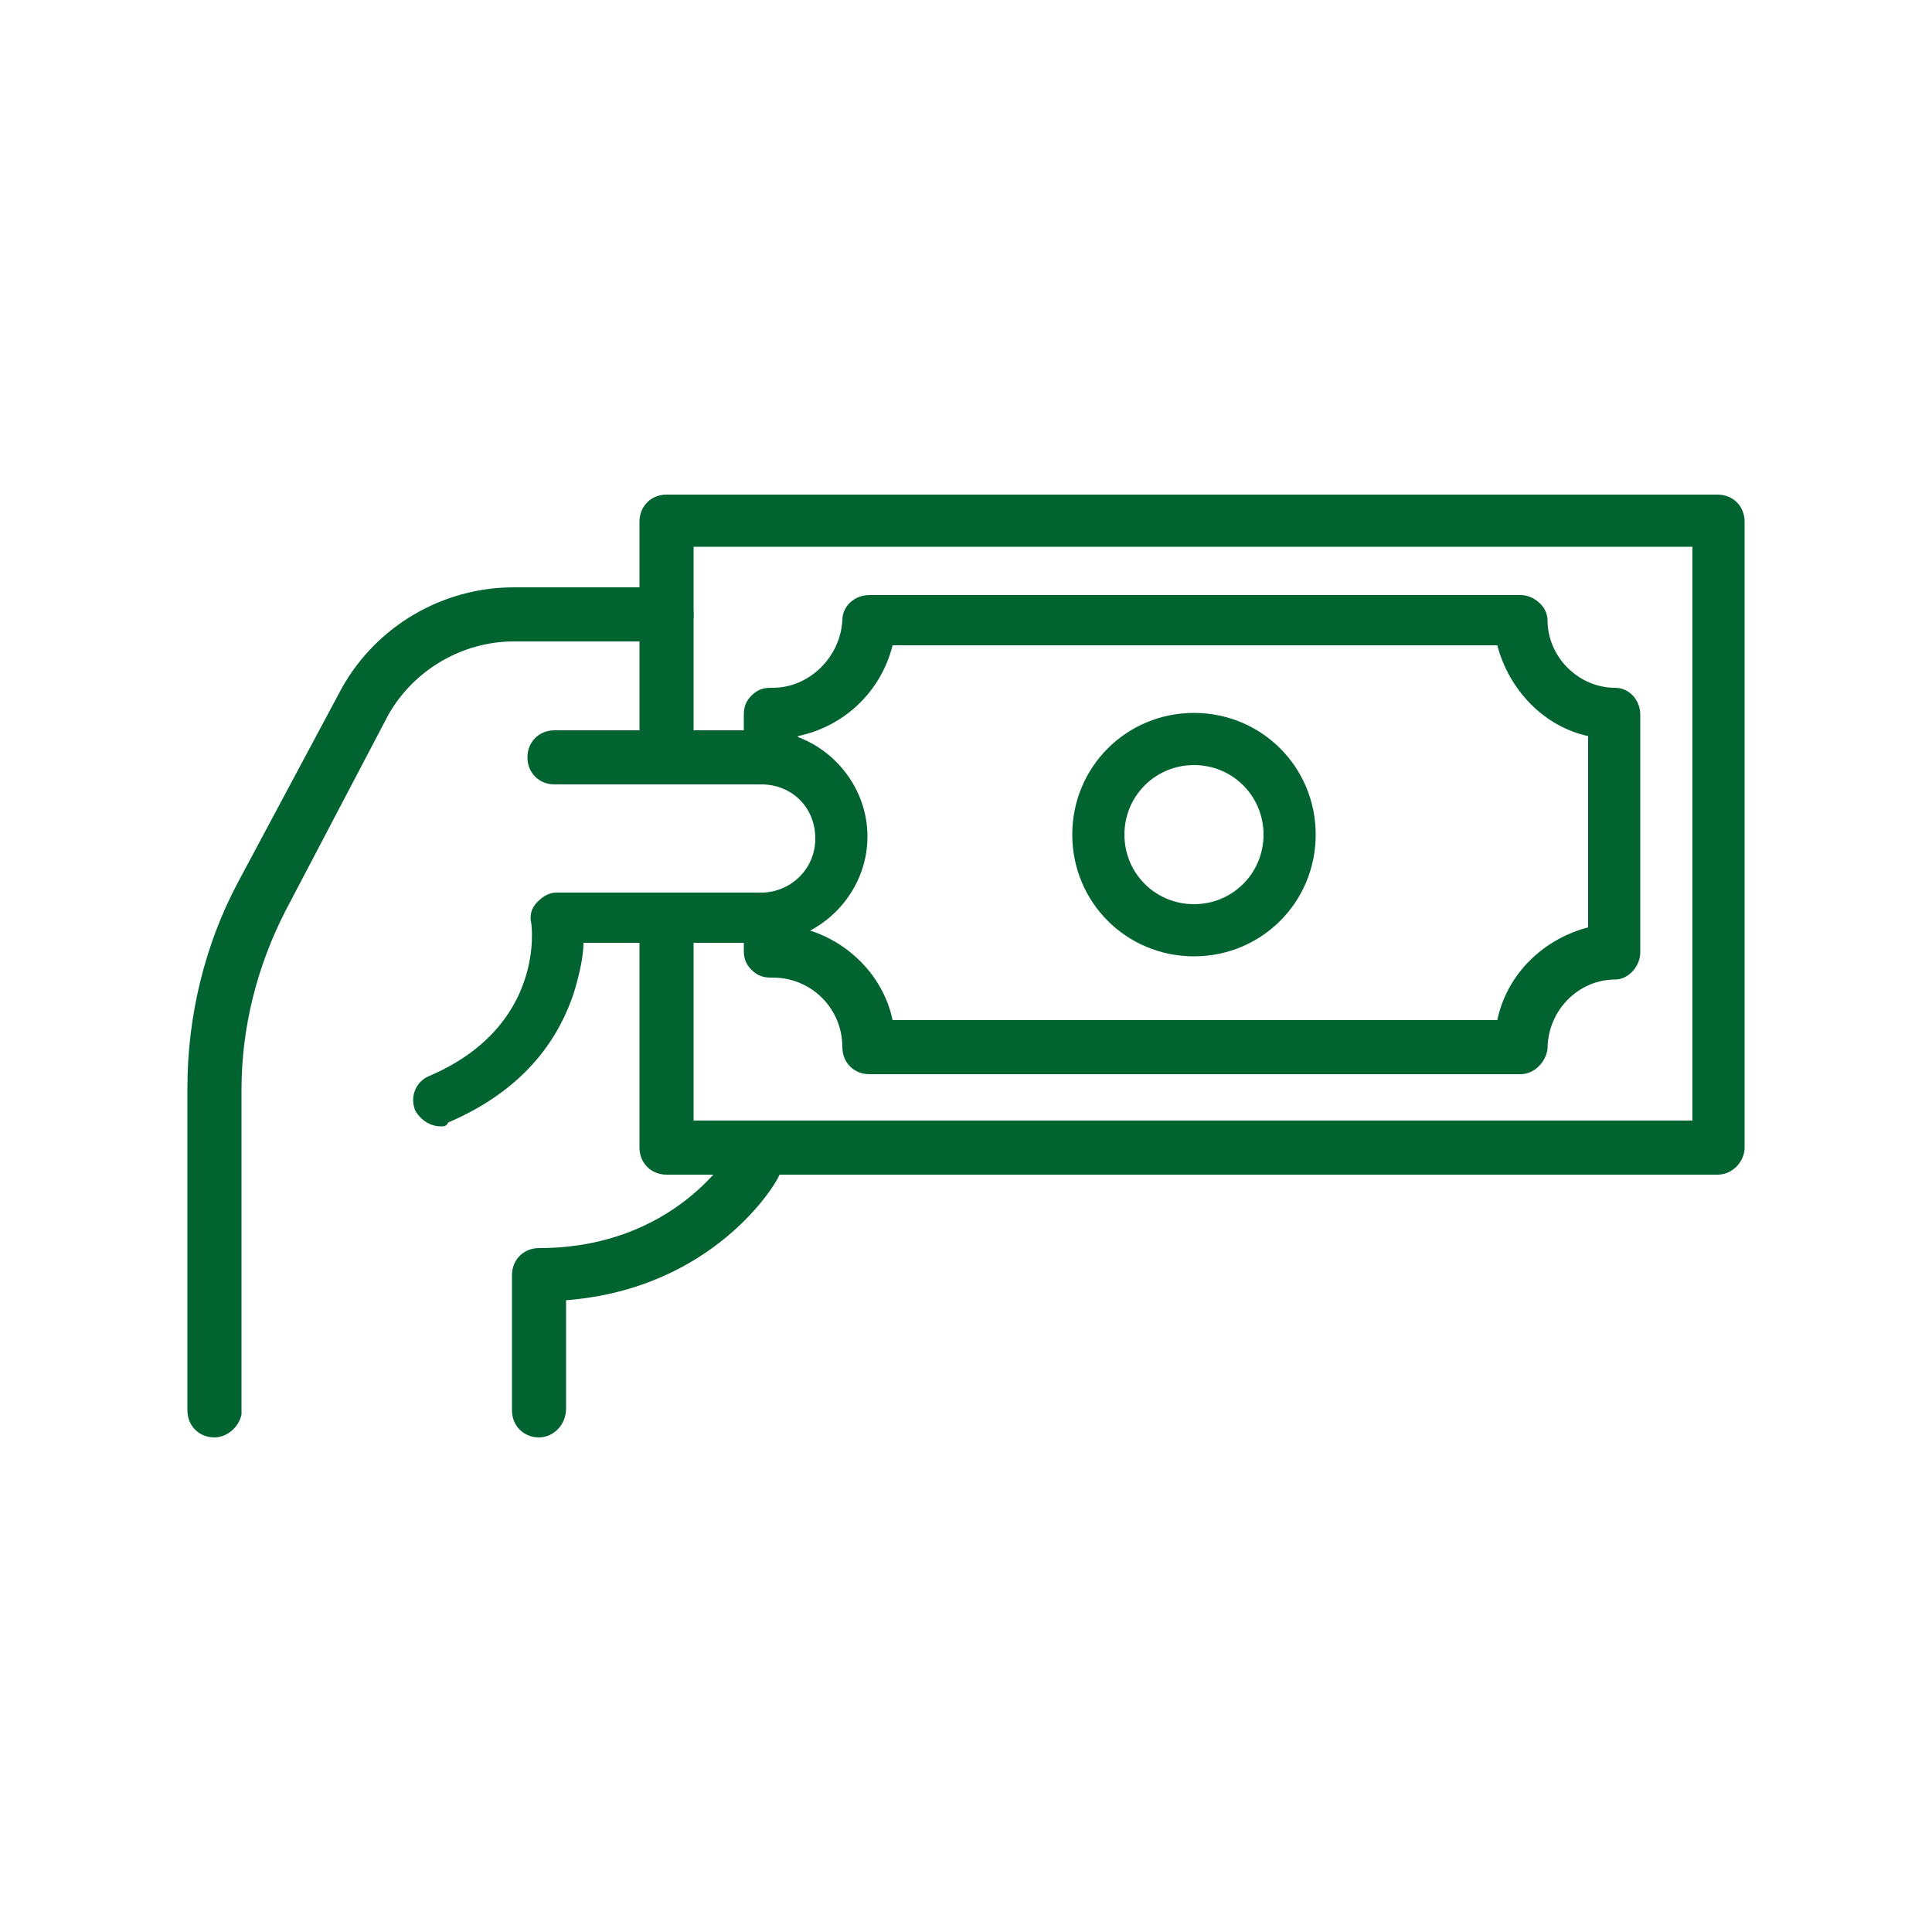
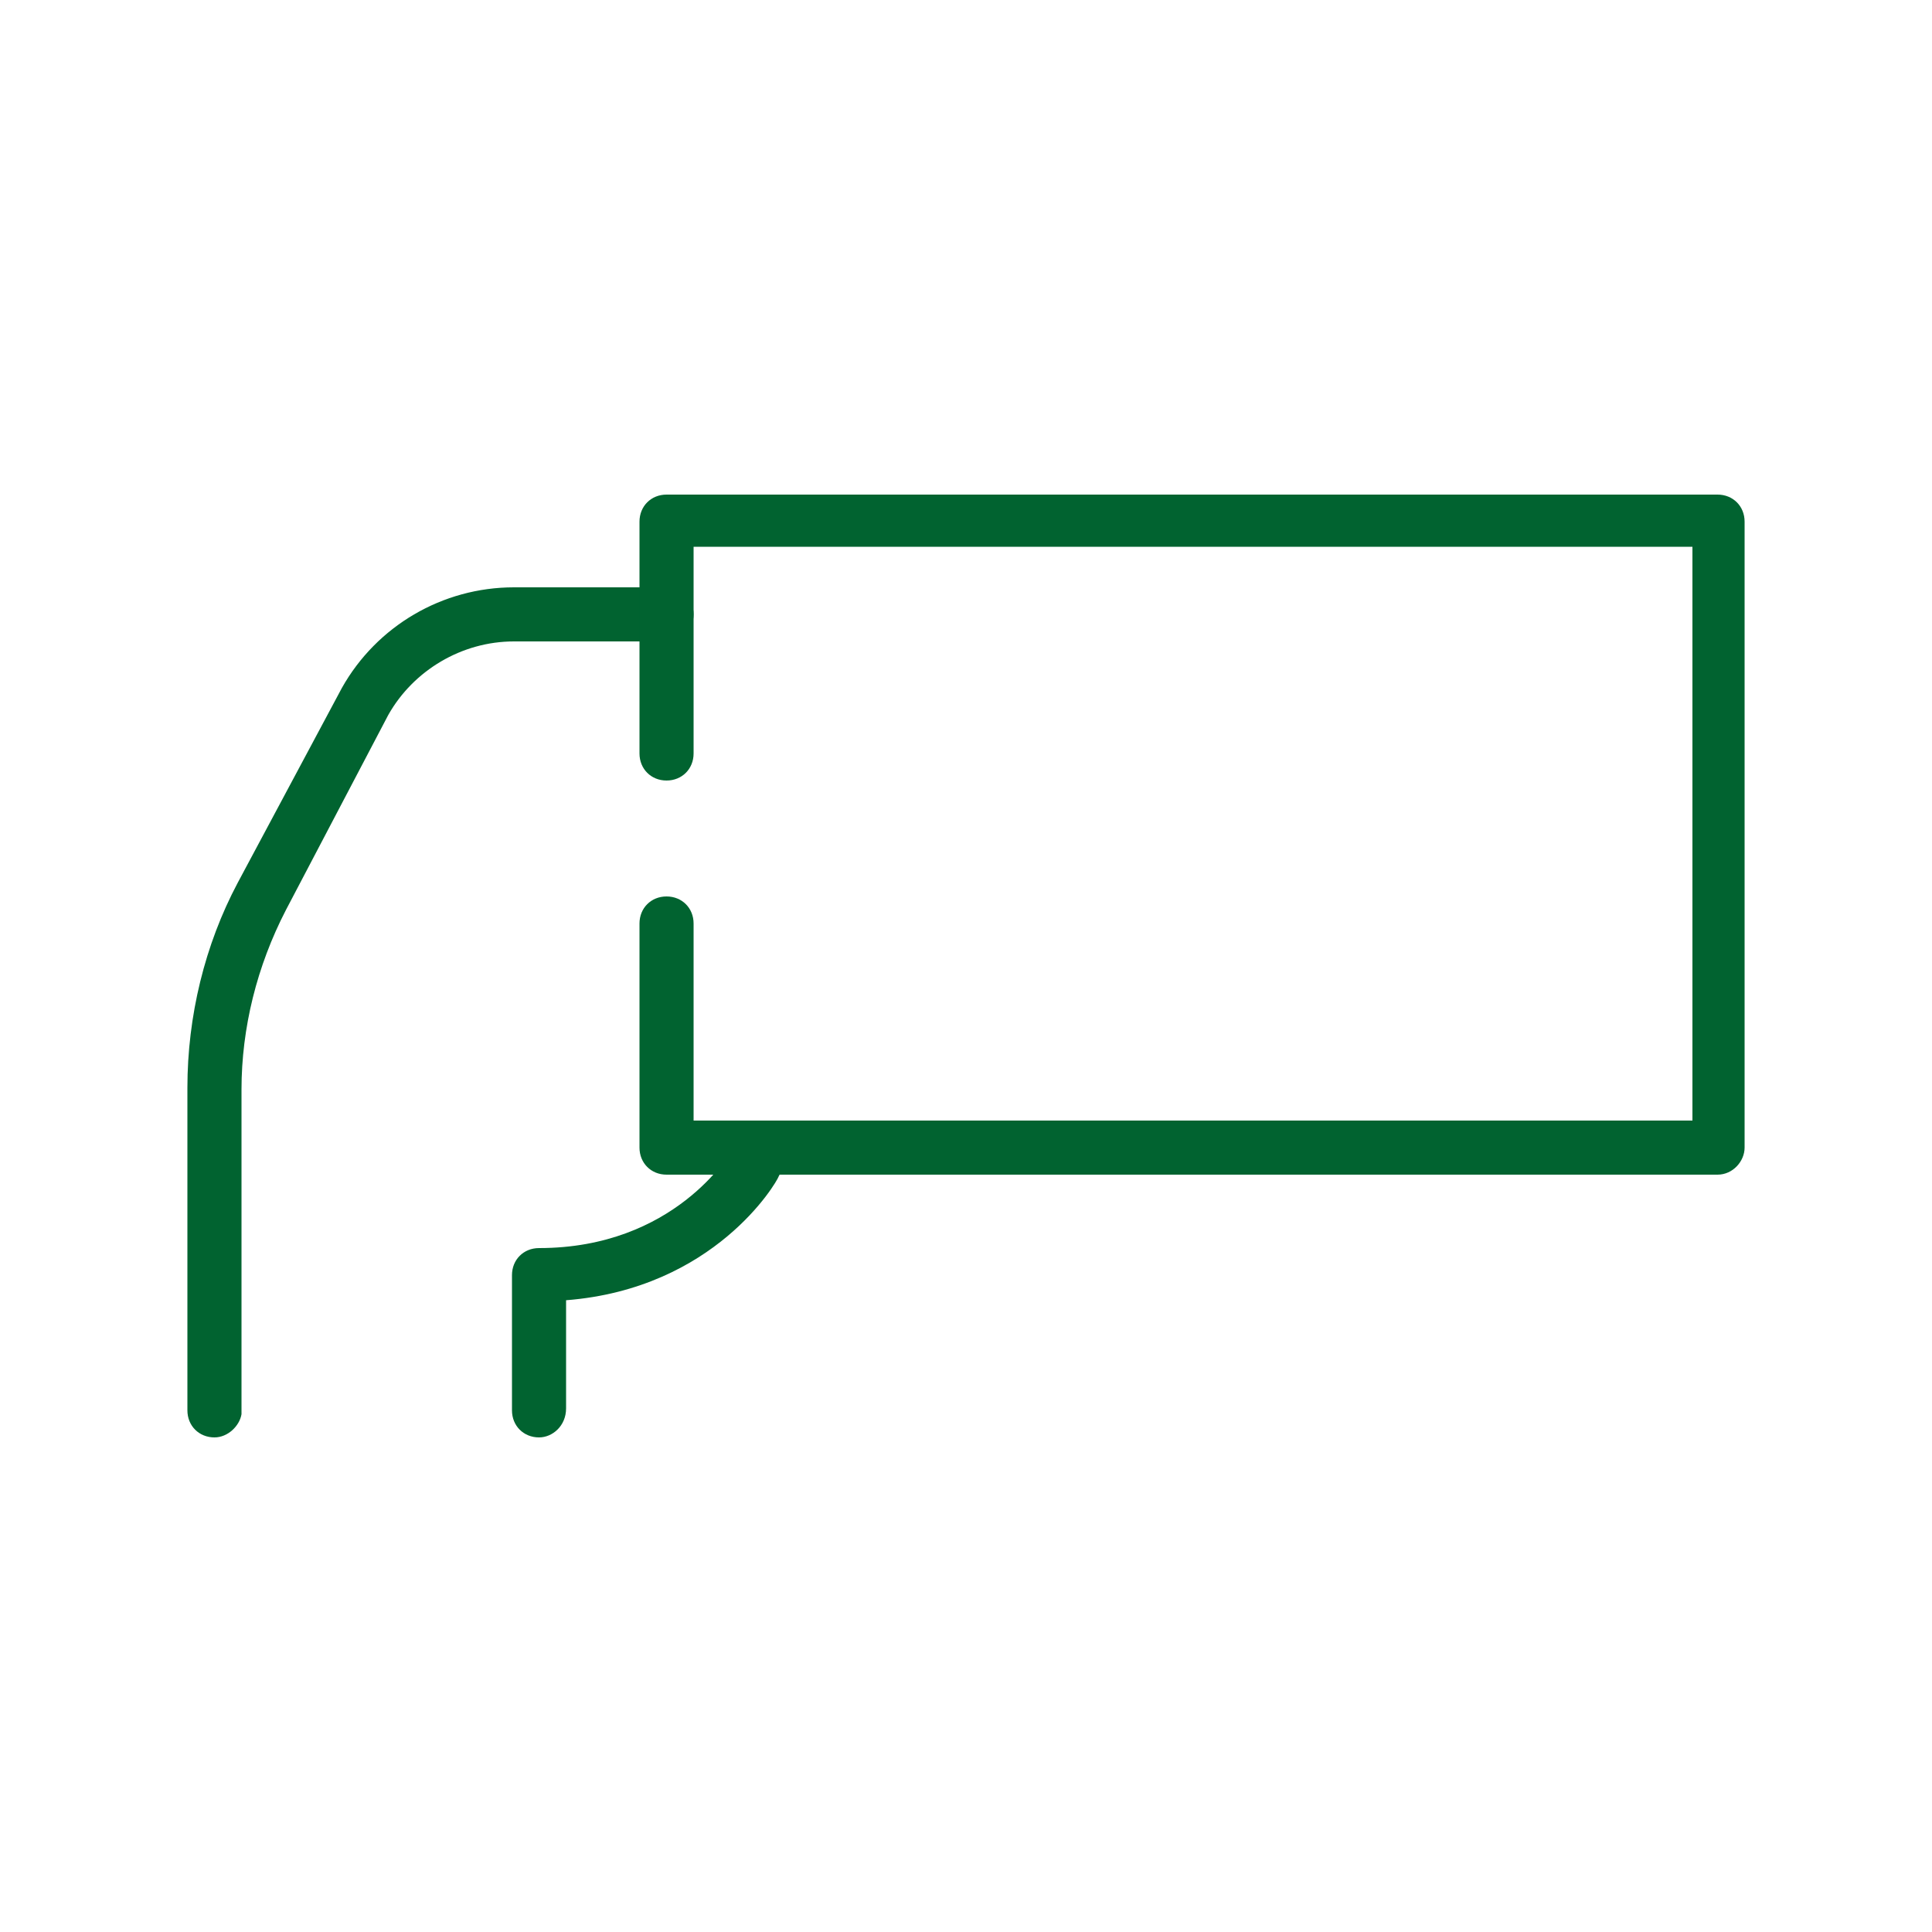
<svg xmlns="http://www.w3.org/2000/svg" version="1.1" id="Layer_1" x="0px" y="0px" viewBox="0 0 100 100" style="enable-background:new 0 0 100 100;" xml:space="preserve">
  <style type="text/css">
	.st0{fill:none;stroke:#016330;stroke-width:2.543;stroke-linecap:round;stroke-linejoin:round;stroke-miterlimit:10;}
	.st1{fill:#016330;}
	.st2{fill:none;stroke:#016330;stroke-width:2.748;stroke-linecap:round;stroke-linejoin:round;stroke-miterlimit:10;}
	.st3{fill:none;stroke:#016330;stroke-width:2.698;stroke-linecap:round;stroke-linejoin:round;stroke-miterlimit:10;}
	.st4{fill:none;stroke:#016330;stroke-width:2;stroke-linecap:round;stroke-linejoin:round;stroke-miterlimit:10;}
	.st5{fill:none;stroke:#016330;stroke-width:2.478;stroke-linecap:round;stroke-linejoin:round;stroke-miterlimit:10;}
	.st6{fill:none;stroke:#016330;stroke-width:2.478;stroke-miterlimit:10;}
	.st7{fill:none;stroke:#016330;stroke-width:2.523;stroke-linecap:round;stroke-linejoin:round;stroke-miterlimit:10;}
	.st8{fill:none;stroke:#016330;stroke-width:2.523;stroke-linejoin:round;stroke-miterlimit:10;}
	.st9{fill:none;stroke:#016330;stroke-width:3.163;stroke-linecap:round;stroke-linejoin:round;stroke-miterlimit:10;}
</style>
  <g>
-     <path class="st1" d="M22.8,58.3c-0.5,0-1-0.3-1.3-0.8c-0.3-0.7,0-1.5,0.7-1.8c6.1-2.6,5.3-7.9,5.3-7.9c-0.1-0.4,0-0.8,0.3-1.1   c0.3-0.3,0.6-0.5,1-0.5h10.6c1.5,0,2.8-1.2,2.8-2.8s-1.2-2.8-2.8-2.8H28.7c-0.8,0-1.4-0.6-1.4-1.4c0-0.8,0.6-1.4,1.4-1.4h10.7   c3,0,5.5,2.5,5.5,5.5c0,3-2.5,5.5-5.5,5.5h-9.2c0,0.7-0.2,1.6-0.5,2.6c-0.7,2.1-2.3,4.9-6.5,6.7C23.1,58.3,23,58.3,22.8,58.3z" />
    <path class="st1" d="M11.1,74.4c-0.8,0-1.4-0.6-1.4-1.4V56.3c0-3.7,0.9-7.4,2.6-10.6l5.4-10.1c0,0,0,0,0,0c1.8-3.2,5.2-5.2,8.9-5.2   h7.9c0.8,0,1.4,0.6,1.4,1.4c0,0.8-0.6,1.4-1.4,1.4h-7.9c-2.7,0-5.2,1.5-6.5,3.8l-5.3,10.1c-1.5,2.9-2.3,6.1-2.3,9.3v16.8   C12.4,73.8,11.8,74.4,11.1,74.4z" />
    <path class="st1" d="M88.9,60.8H34.5c-0.8,0-1.4-0.6-1.4-1.4V47.8c0-0.8,0.6-1.4,1.4-1.4s1.4,0.6,1.4,1.4V58h51.7V28.3H35.9V39   c0,0.8-0.6,1.4-1.4,1.4s-1.4-0.6-1.4-1.4v-12c0-0.8,0.6-1.4,1.4-1.4h54.4c0.8,0,1.4,0.6,1.4,1.4v32.4   C90.3,60.1,89.7,60.8,88.9,60.8z" />
    <path class="st1" d="M27.9,74.4c-0.8,0-1.4-0.6-1.4-1.4v-7c0-0.8,0.6-1.4,1.4-1.4c7,0,9.9-4.9,10-5.1c0.4-0.7,1.2-0.9,1.9-0.5   c0.7,0.4,0.9,1.2,0.5,1.9c-0.1,0.3-3.3,5.8-11,6.4v5.6C29.3,73.8,28.6,74.4,27.9,74.4z" />
-     <path class="st1" d="M61.8,49.5c-3.5,0-6.3-2.8-6.3-6.3c0-3.5,2.8-6.3,6.3-6.3c3.5,0,6.3,2.8,6.3,6.3   C68.1,46.7,65.3,49.5,61.8,49.5z M61.8,39.6c-2,0-3.6,1.6-3.6,3.6s1.6,3.6,3.6,3.6s3.6-1.6,3.6-3.6S63.8,39.6,61.8,39.6z" />
-     <path class="st1" d="M78.7,55.6H45c-0.8,0-1.4-0.6-1.4-1.4c0,0,0,0,0,0c0-2-1.6-3.6-3.6-3.6l-0.1,0c-0.4,0-0.7-0.1-1-0.4   c-0.3-0.3-0.4-0.6-0.4-1v-1.5c0-0.8,0.6-1.4,1.4-1.4c0.8,0,1.4,0.6,1.4,1.4V48c2.4,0.5,4.4,2.4,4.9,4.8h31.3   c0.5-2.4,2.4-4.2,4.7-4.8v-9.9c-2.3-0.5-4.1-2.4-4.7-4.7H46.2c-0.6,2.4-2.5,4.2-4.9,4.7V39c0,0.8-0.6,1.4-1.4,1.4   c-0.8,0-1.4-0.6-1.4-1.4v-2c0-0.4,0.1-0.7,0.4-1c0.3-0.3,0.6-0.4,1-0.4l0.1,0c0,0,0,0,0,0c1.9,0,3.5-1.6,3.6-3.5   c0-0.7,0.6-1.3,1.4-1.3h33.7c0.7,0,1.4,0.6,1.4,1.3c0,1.9,1.6,3.5,3.5,3.5c0.7,0,1.3,0.6,1.3,1.4v12.3c0,0.7-0.6,1.4-1.3,1.4   c-1.9,0-3.5,1.6-3.5,3.6c0,0,0,0,0,0C80,55,79.4,55.6,78.7,55.6z" />
  </g>
</svg>